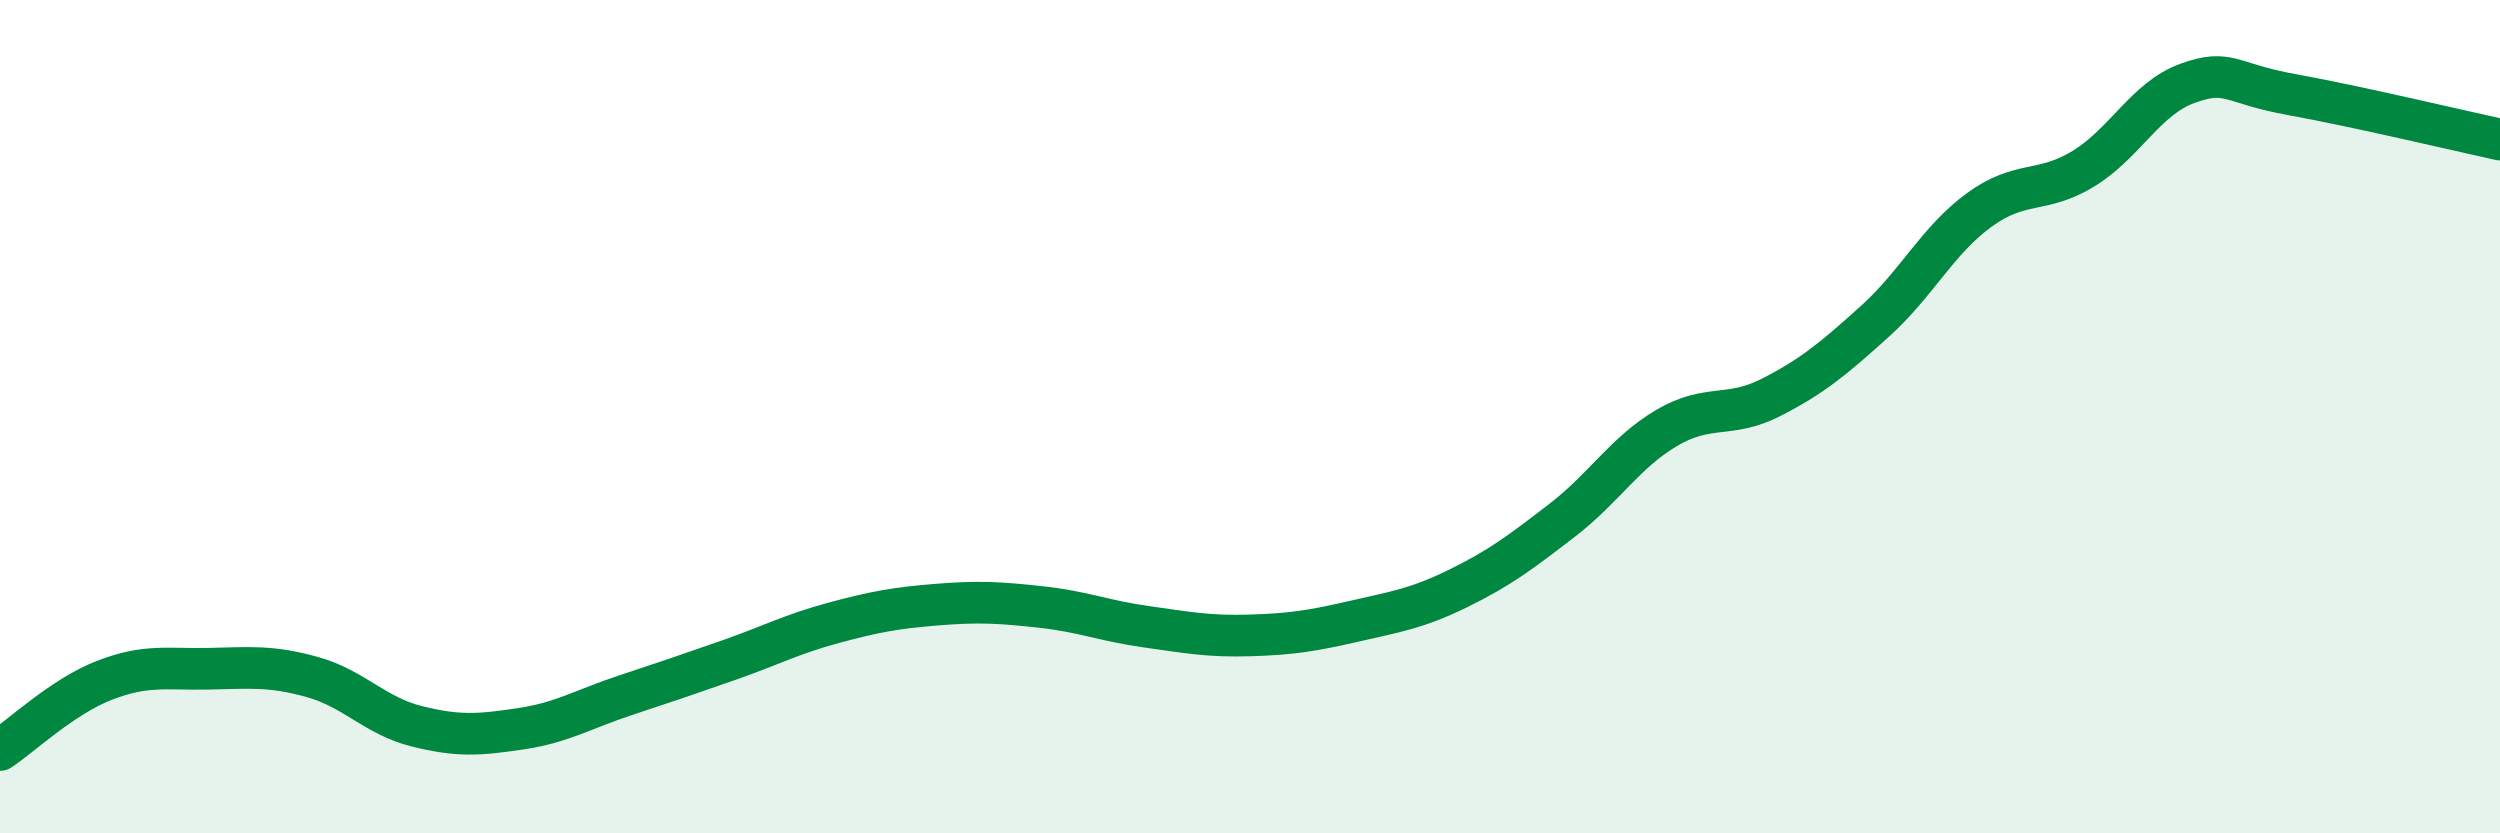
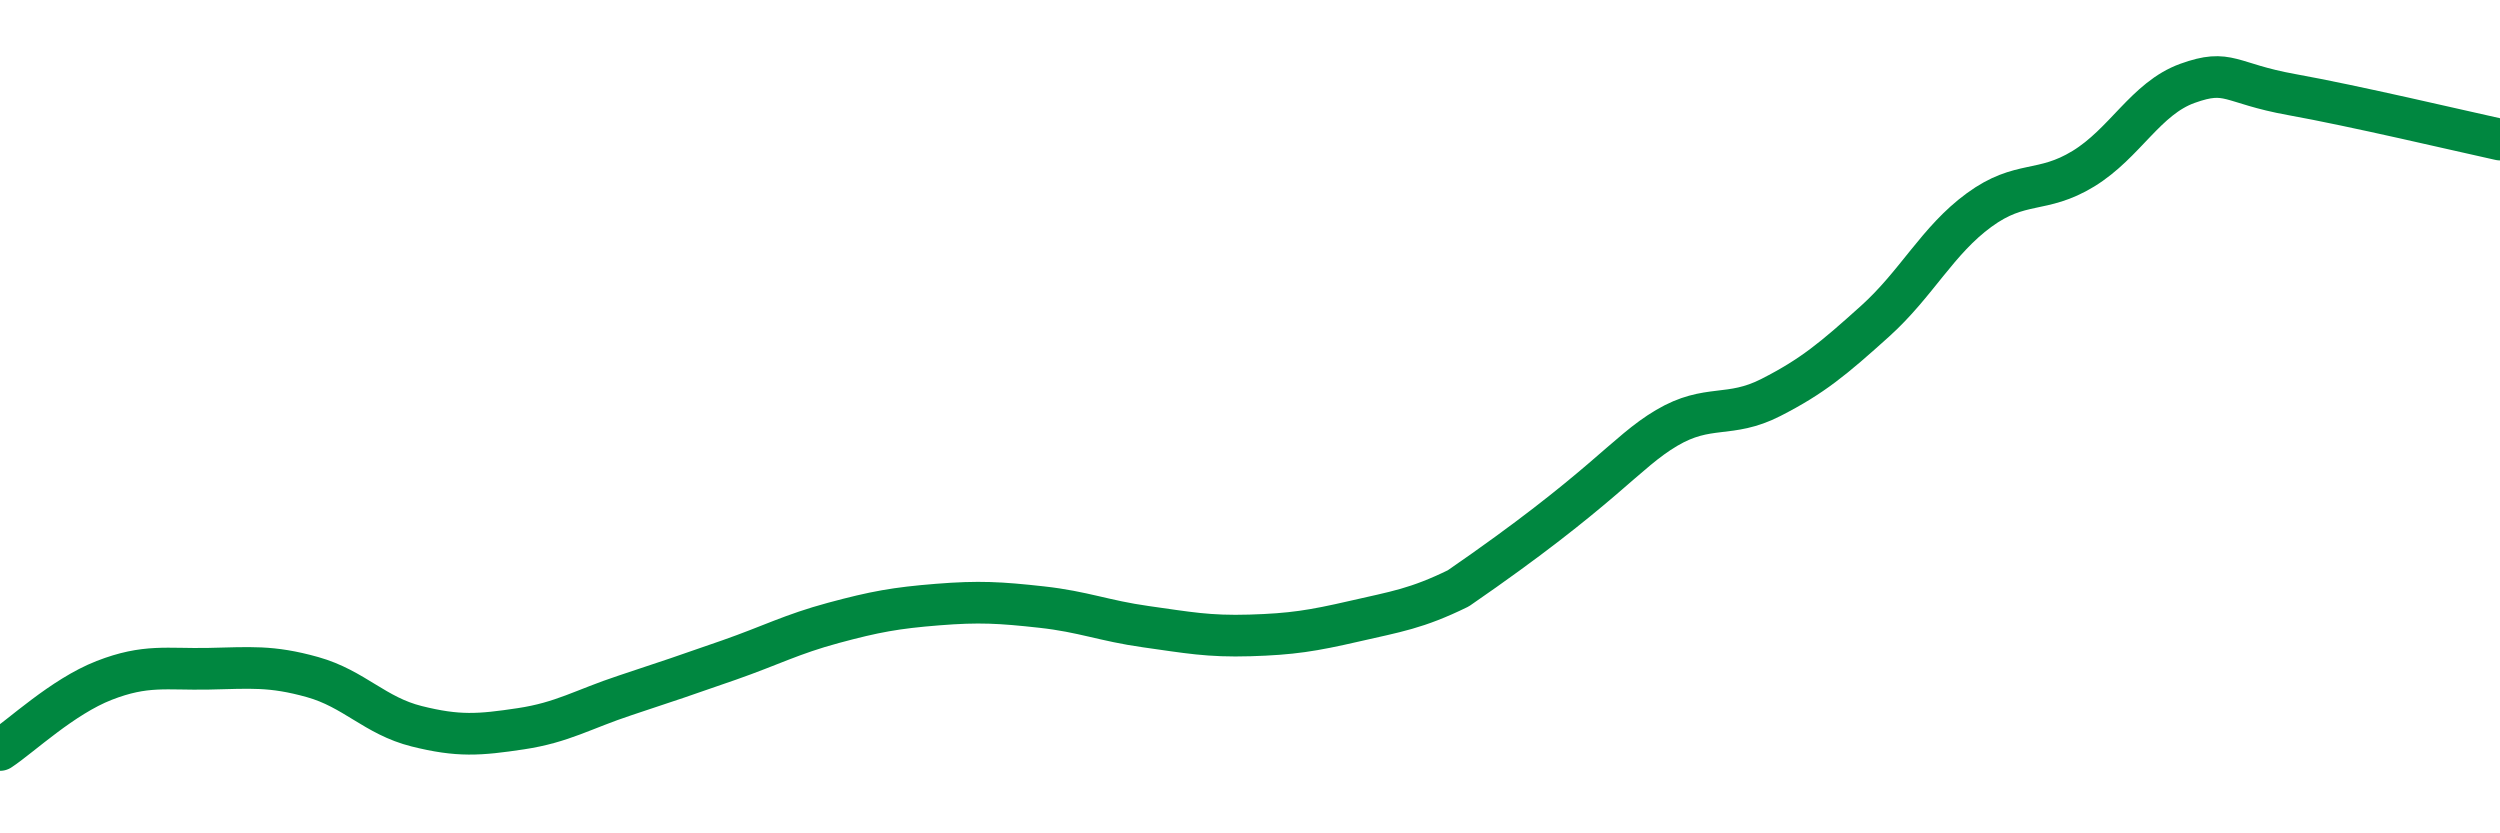
<svg xmlns="http://www.w3.org/2000/svg" width="60" height="20" viewBox="0 0 60 20">
-   <path d="M 0,18 C 0.5,17.67 1.5,16.72 2.5,16.33 C 3.5,15.94 4,16.07 5,16.05 C 6,16.03 6.5,15.97 7.5,16.25 C 8.5,16.53 9,17.18 10,17.43 C 11,17.68 11.5,17.64 12.5,17.49 C 13.5,17.34 14,17.02 15,16.69 C 16,16.36 16.5,16.19 17.5,15.84 C 18.5,15.49 19,15.22 20,14.95 C 21,14.68 21.5,14.59 22.5,14.51 C 23.5,14.43 24,14.46 25,14.57 C 26,14.68 26.5,14.9 27.5,15.04 C 28.5,15.18 29,15.28 30,15.25 C 31,15.22 31.5,15.14 32.5,14.91 C 33.5,14.68 34,14.61 35,14.12 C 36,13.63 36.5,13.25 37.5,12.48 C 38.5,11.71 39,10.86 40,10.27 C 41,9.68 41.5,10.05 42.5,9.54 C 43.5,9.03 44,8.61 45,7.71 C 46,6.81 46.5,5.77 47.5,5.04 C 48.5,4.31 49,4.66 50,4.05 C 51,3.44 51.5,2.36 52.5,2 C 53.5,1.64 53.5,2 55,2.27 C 56.5,2.54 59,3.13 60,3.35L60 20L0 20Z" fill="#008740" opacity="0.1" stroke-linecap="round" stroke-linejoin="round" />
-   <path d="M 0,18 C 0.5,17.67 1.5,16.72 2.5,16.33 C 3.5,15.94 4,16.07 5,16.05 C 6,16.03 6.5,15.97 7.5,16.25 C 8.5,16.53 9,17.18 10,17.43 C 11,17.68 11.5,17.64 12.5,17.49 C 13.5,17.34 14,17.02 15,16.69 C 16,16.36 16.5,16.19 17.5,15.84 C 18.5,15.49 19,15.22 20,14.95 C 21,14.68 21.5,14.59 22.5,14.51 C 23.5,14.43 24,14.46 25,14.57 C 26,14.68 26.5,14.9 27.5,15.04 C 28.5,15.18 29,15.28 30,15.25 C 31,15.22 31.5,15.14 32.5,14.91 C 33.5,14.68 34,14.61 35,14.12 C 36,13.63 36.5,13.25 37.5,12.48 C 38.5,11.71 39,10.86 40,10.27 C 41,9.68 41.5,10.05 42.5,9.54 C 43.5,9.03 44,8.61 45,7.71 C 46,6.81 46.5,5.77 47.5,5.04 C 48.5,4.31 49,4.66 50,4.05 C 51,3.44 51.5,2.36 52.5,2 C 53.5,1.64 53.5,2 55,2.27 C 56.5,2.54 59,3.13 60,3.35" stroke="#008740" stroke-width="1" fill="none" stroke-linecap="round" stroke-linejoin="round" />
+   <path d="M 0,18 C 0.5,17.67 1.5,16.72 2.5,16.33 C 3.5,15.94 4,16.07 5,16.05 C 6,16.03 6.5,15.97 7.5,16.25 C 8.5,16.53 9,17.18 10,17.43 C 11,17.68 11.5,17.64 12.5,17.49 C 13.5,17.34 14,17.02 15,16.69 C 16,16.36 16.5,16.19 17.5,15.84 C 18.5,15.49 19,15.22 20,14.95 C 21,14.68 21.5,14.59 22.5,14.51 C 23.5,14.43 24,14.46 25,14.57 C 26,14.68 26.5,14.9 27.5,15.04 C 28.5,15.18 29,15.28 30,15.25 C 31,15.22 31.5,15.14 32.5,14.91 C 33.5,14.68 34,14.61 35,14.12 C 38.5,11.71 39,10.86 40,10.27 C 41,9.68 41.5,10.05 42.5,9.54 C 43.5,9.03 44,8.61 45,7.71 C 46,6.81 46.5,5.77 47.5,5.04 C 48.5,4.31 49,4.66 50,4.05 C 51,3.44 51.5,2.36 52.5,2 C 53.5,1.64 53.5,2 55,2.27 C 56.5,2.54 59,3.13 60,3.35" stroke="#008740" stroke-width="1" fill="none" stroke-linecap="round" stroke-linejoin="round" />
</svg>